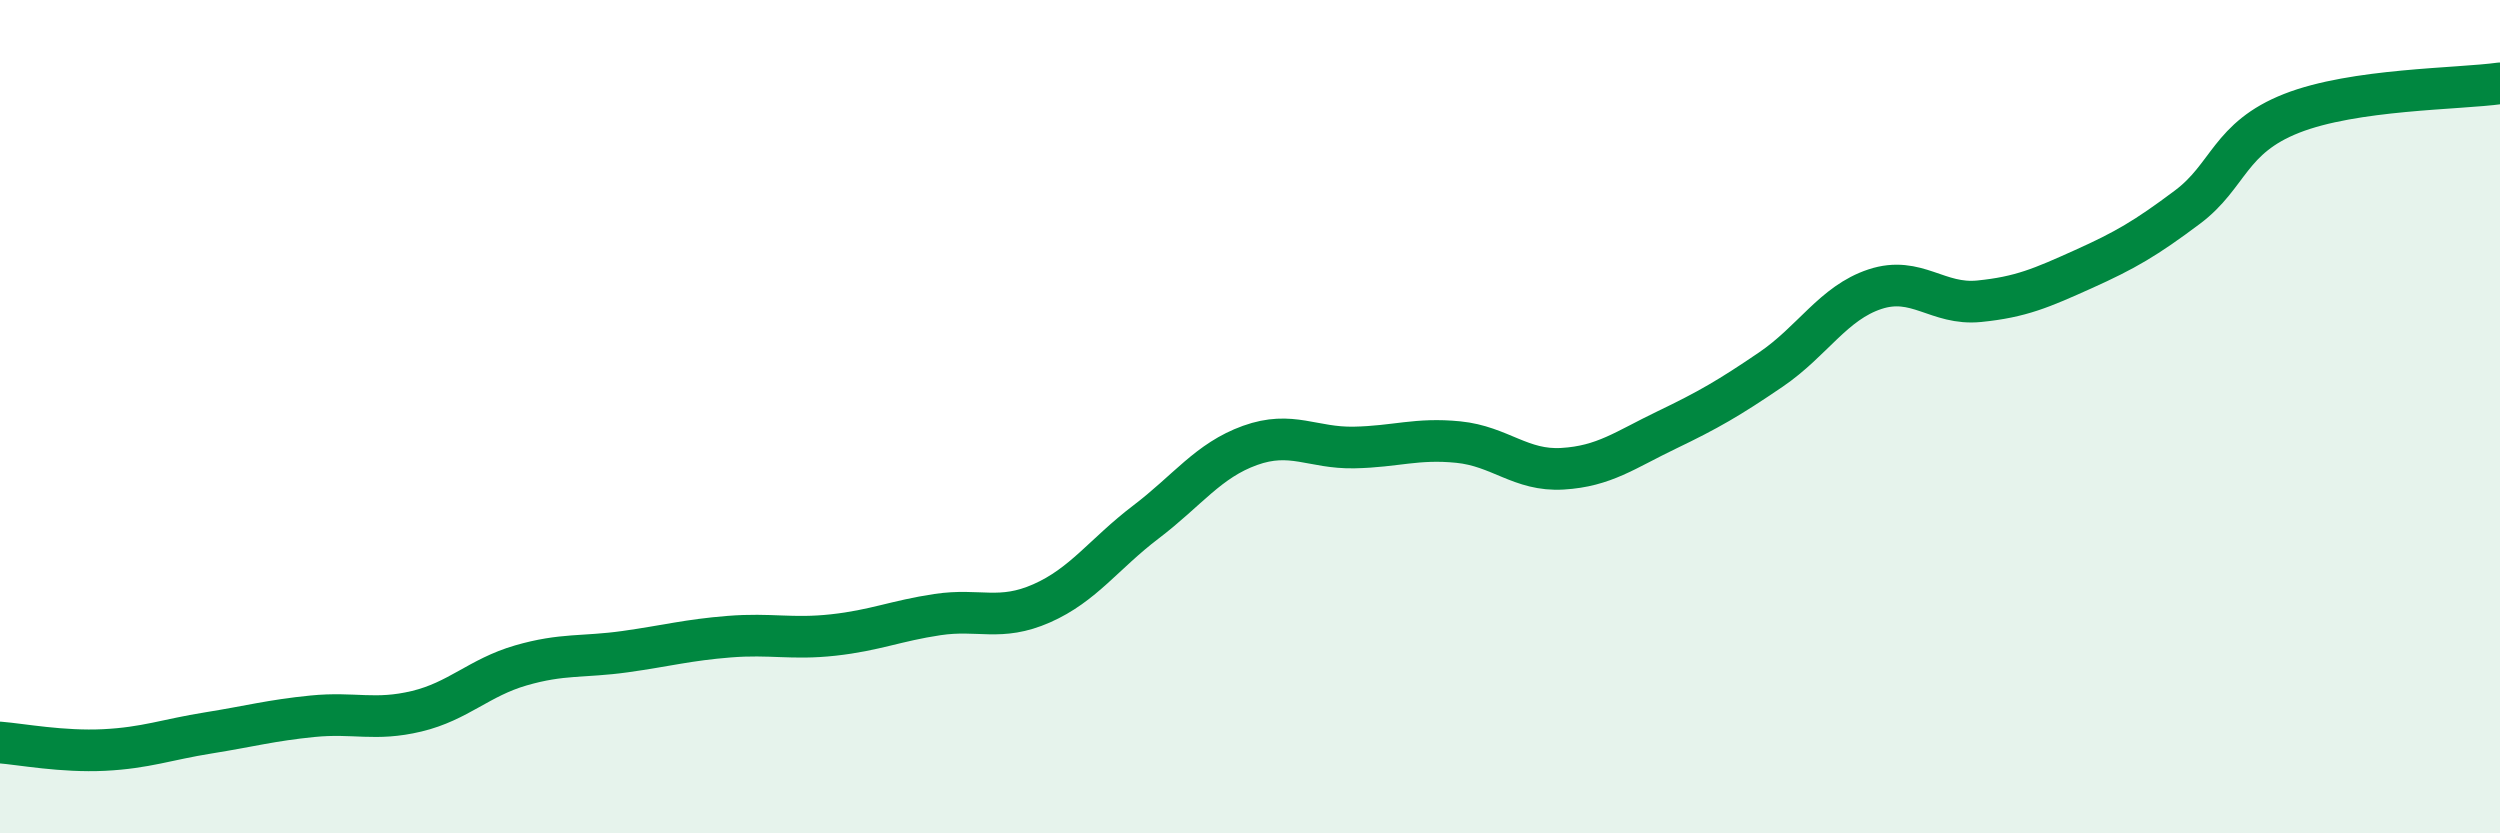
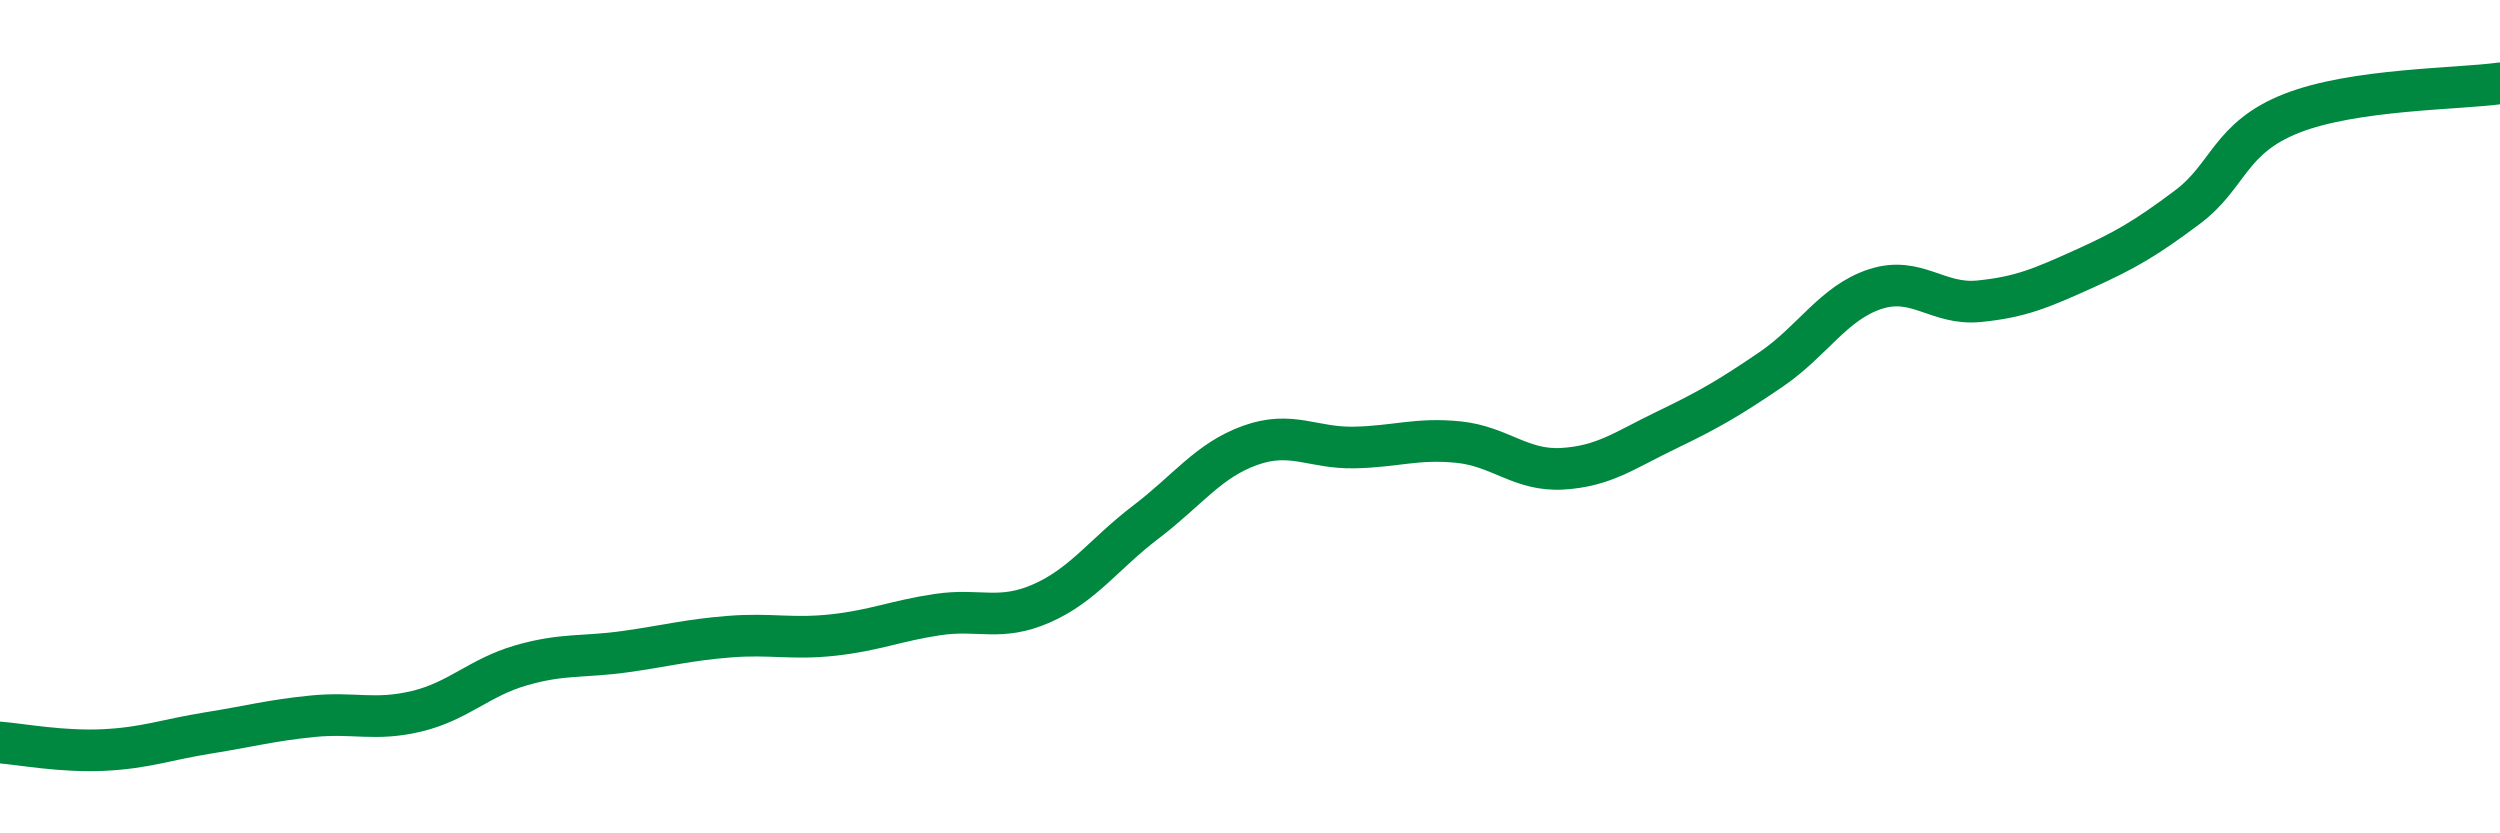
<svg xmlns="http://www.w3.org/2000/svg" width="60" height="20" viewBox="0 0 60 20">
-   <path d="M 0,17.82 C 0.5,17.86 1.5,18.05 2.5,18 C 3.5,17.95 4,17.75 5,17.59 C 6,17.43 6.5,17.29 7.5,17.19 C 8.5,17.09 9,17.31 10,17.07 C 11,16.83 11.5,16.26 12.5,15.97 C 13.5,15.68 14,15.78 15,15.64 C 16,15.5 16.5,15.36 17.5,15.28 C 18.5,15.2 19,15.35 20,15.24 C 21,15.13 21.5,14.9 22.5,14.75 C 23.5,14.6 24,14.92 25,14.48 C 26,14.04 26.5,13.29 27.5,12.53 C 28.5,11.77 29,11.05 30,10.69 C 31,10.33 31.5,10.76 32.5,10.74 C 33.5,10.72 34,10.51 35,10.61 C 36,10.71 36.5,11.31 37.5,11.25 C 38.5,11.19 39,10.8 40,10.32 C 41,9.84 41.5,9.55 42.5,8.87 C 43.5,8.19 44,7.27 45,6.94 C 46,6.61 46.5,7.33 47.5,7.23 C 48.5,7.13 49,6.91 50,6.46 C 51,6.01 51.5,5.72 52.5,4.97 C 53.5,4.22 53.5,3.31 55,2.72 C 56.5,2.13 59,2.14 60,2L60 20L0 20Z" fill="#008740" opacity="0.1" stroke-linecap="round" stroke-linejoin="round" />
  <path d="M 0,17.82 C 0.5,17.86 1.5,18.05 2.5,18 C 3.5,17.95 4,17.75 5,17.59 C 6,17.43 6.5,17.29 7.5,17.19 C 8.5,17.09 9,17.31 10,17.07 C 11,16.83 11.5,16.26 12.5,15.97 C 13.5,15.68 14,15.78 15,15.64 C 16,15.5 16.5,15.36 17.5,15.28 C 18.5,15.2 19,15.35 20,15.24 C 21,15.13 21.5,14.9 22.5,14.75 C 23.5,14.6 24,14.92 25,14.48 C 26,14.04 26.5,13.29 27.5,12.53 C 28.5,11.77 29,11.05 30,10.69 C 31,10.33 31.5,10.76 32.5,10.74 C 33.5,10.72 34,10.51 35,10.61 C 36,10.71 36.5,11.31 37.5,11.25 C 38.5,11.19 39,10.8 40,10.32 C 41,9.84 41.5,9.55 42.5,8.87 C 43.5,8.19 44,7.27 45,6.94 C 46,6.61 46.5,7.33 47.5,7.23 C 48.5,7.13 49,6.91 50,6.46 C 51,6.01 51.5,5.72 52.5,4.97 C 53.5,4.22 53.5,3.31 55,2.72 C 56.5,2.13 59,2.14 60,2" stroke="#008740" stroke-width="1" fill="none" stroke-linecap="round" stroke-linejoin="round" />
</svg>